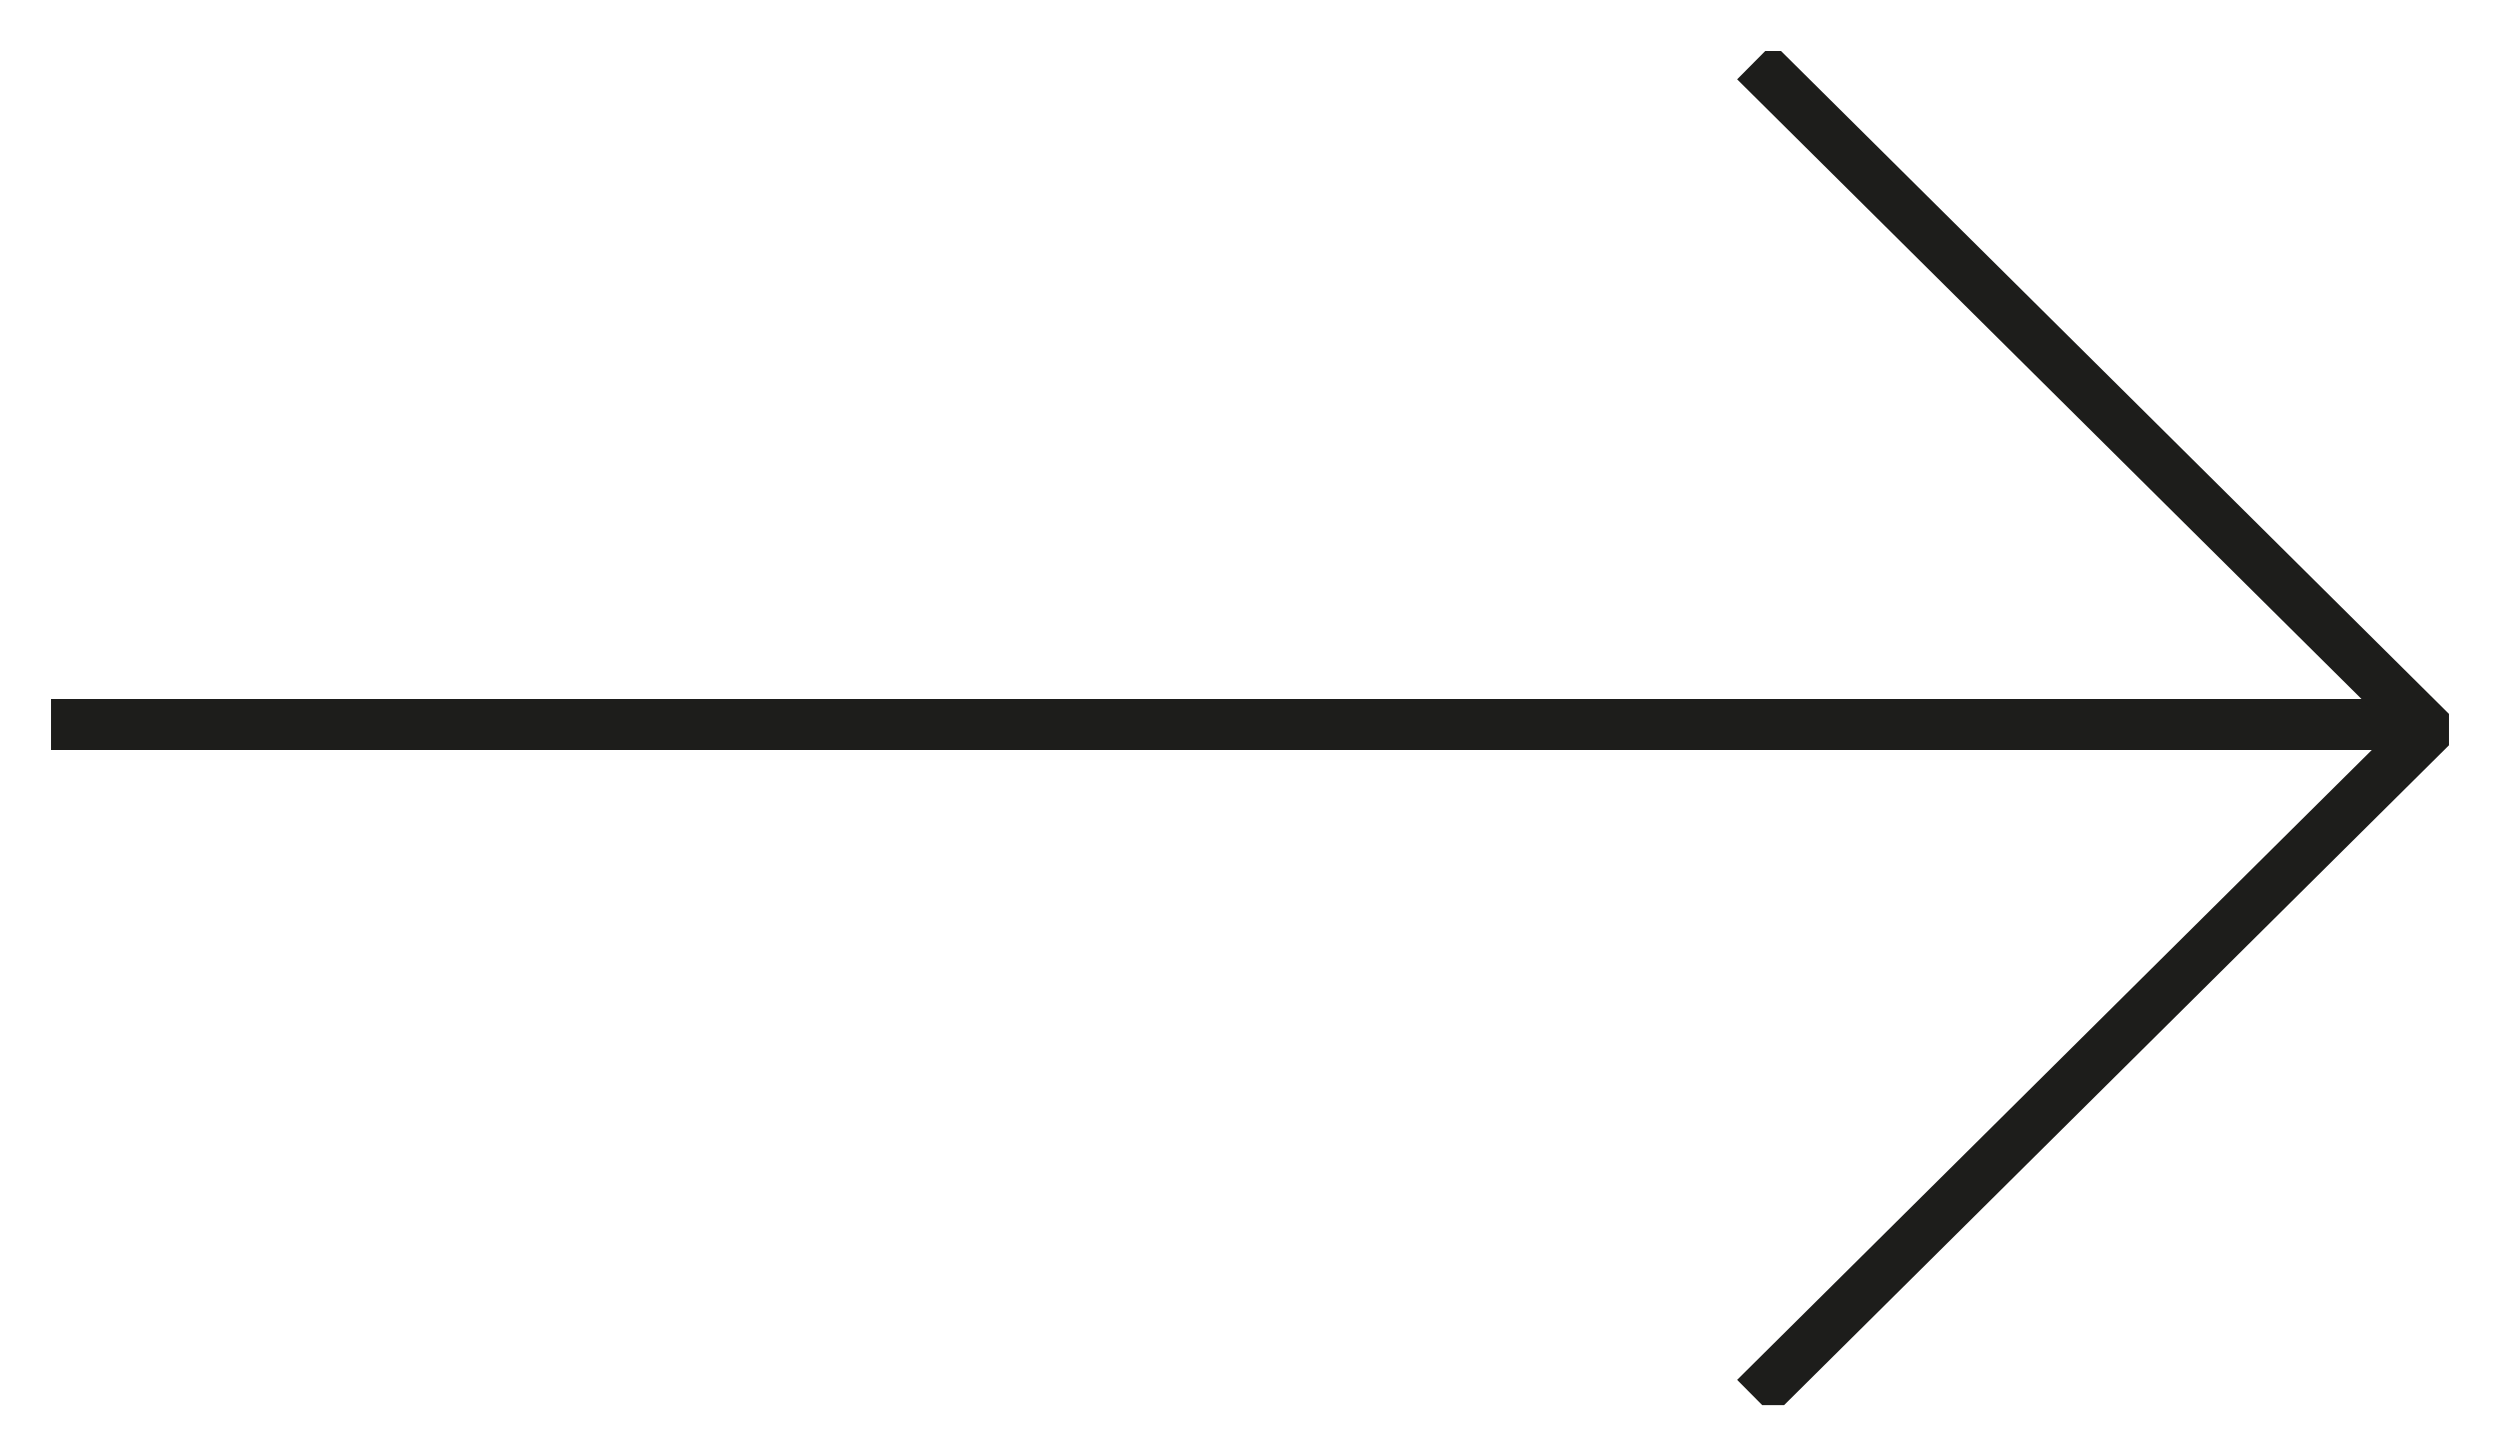
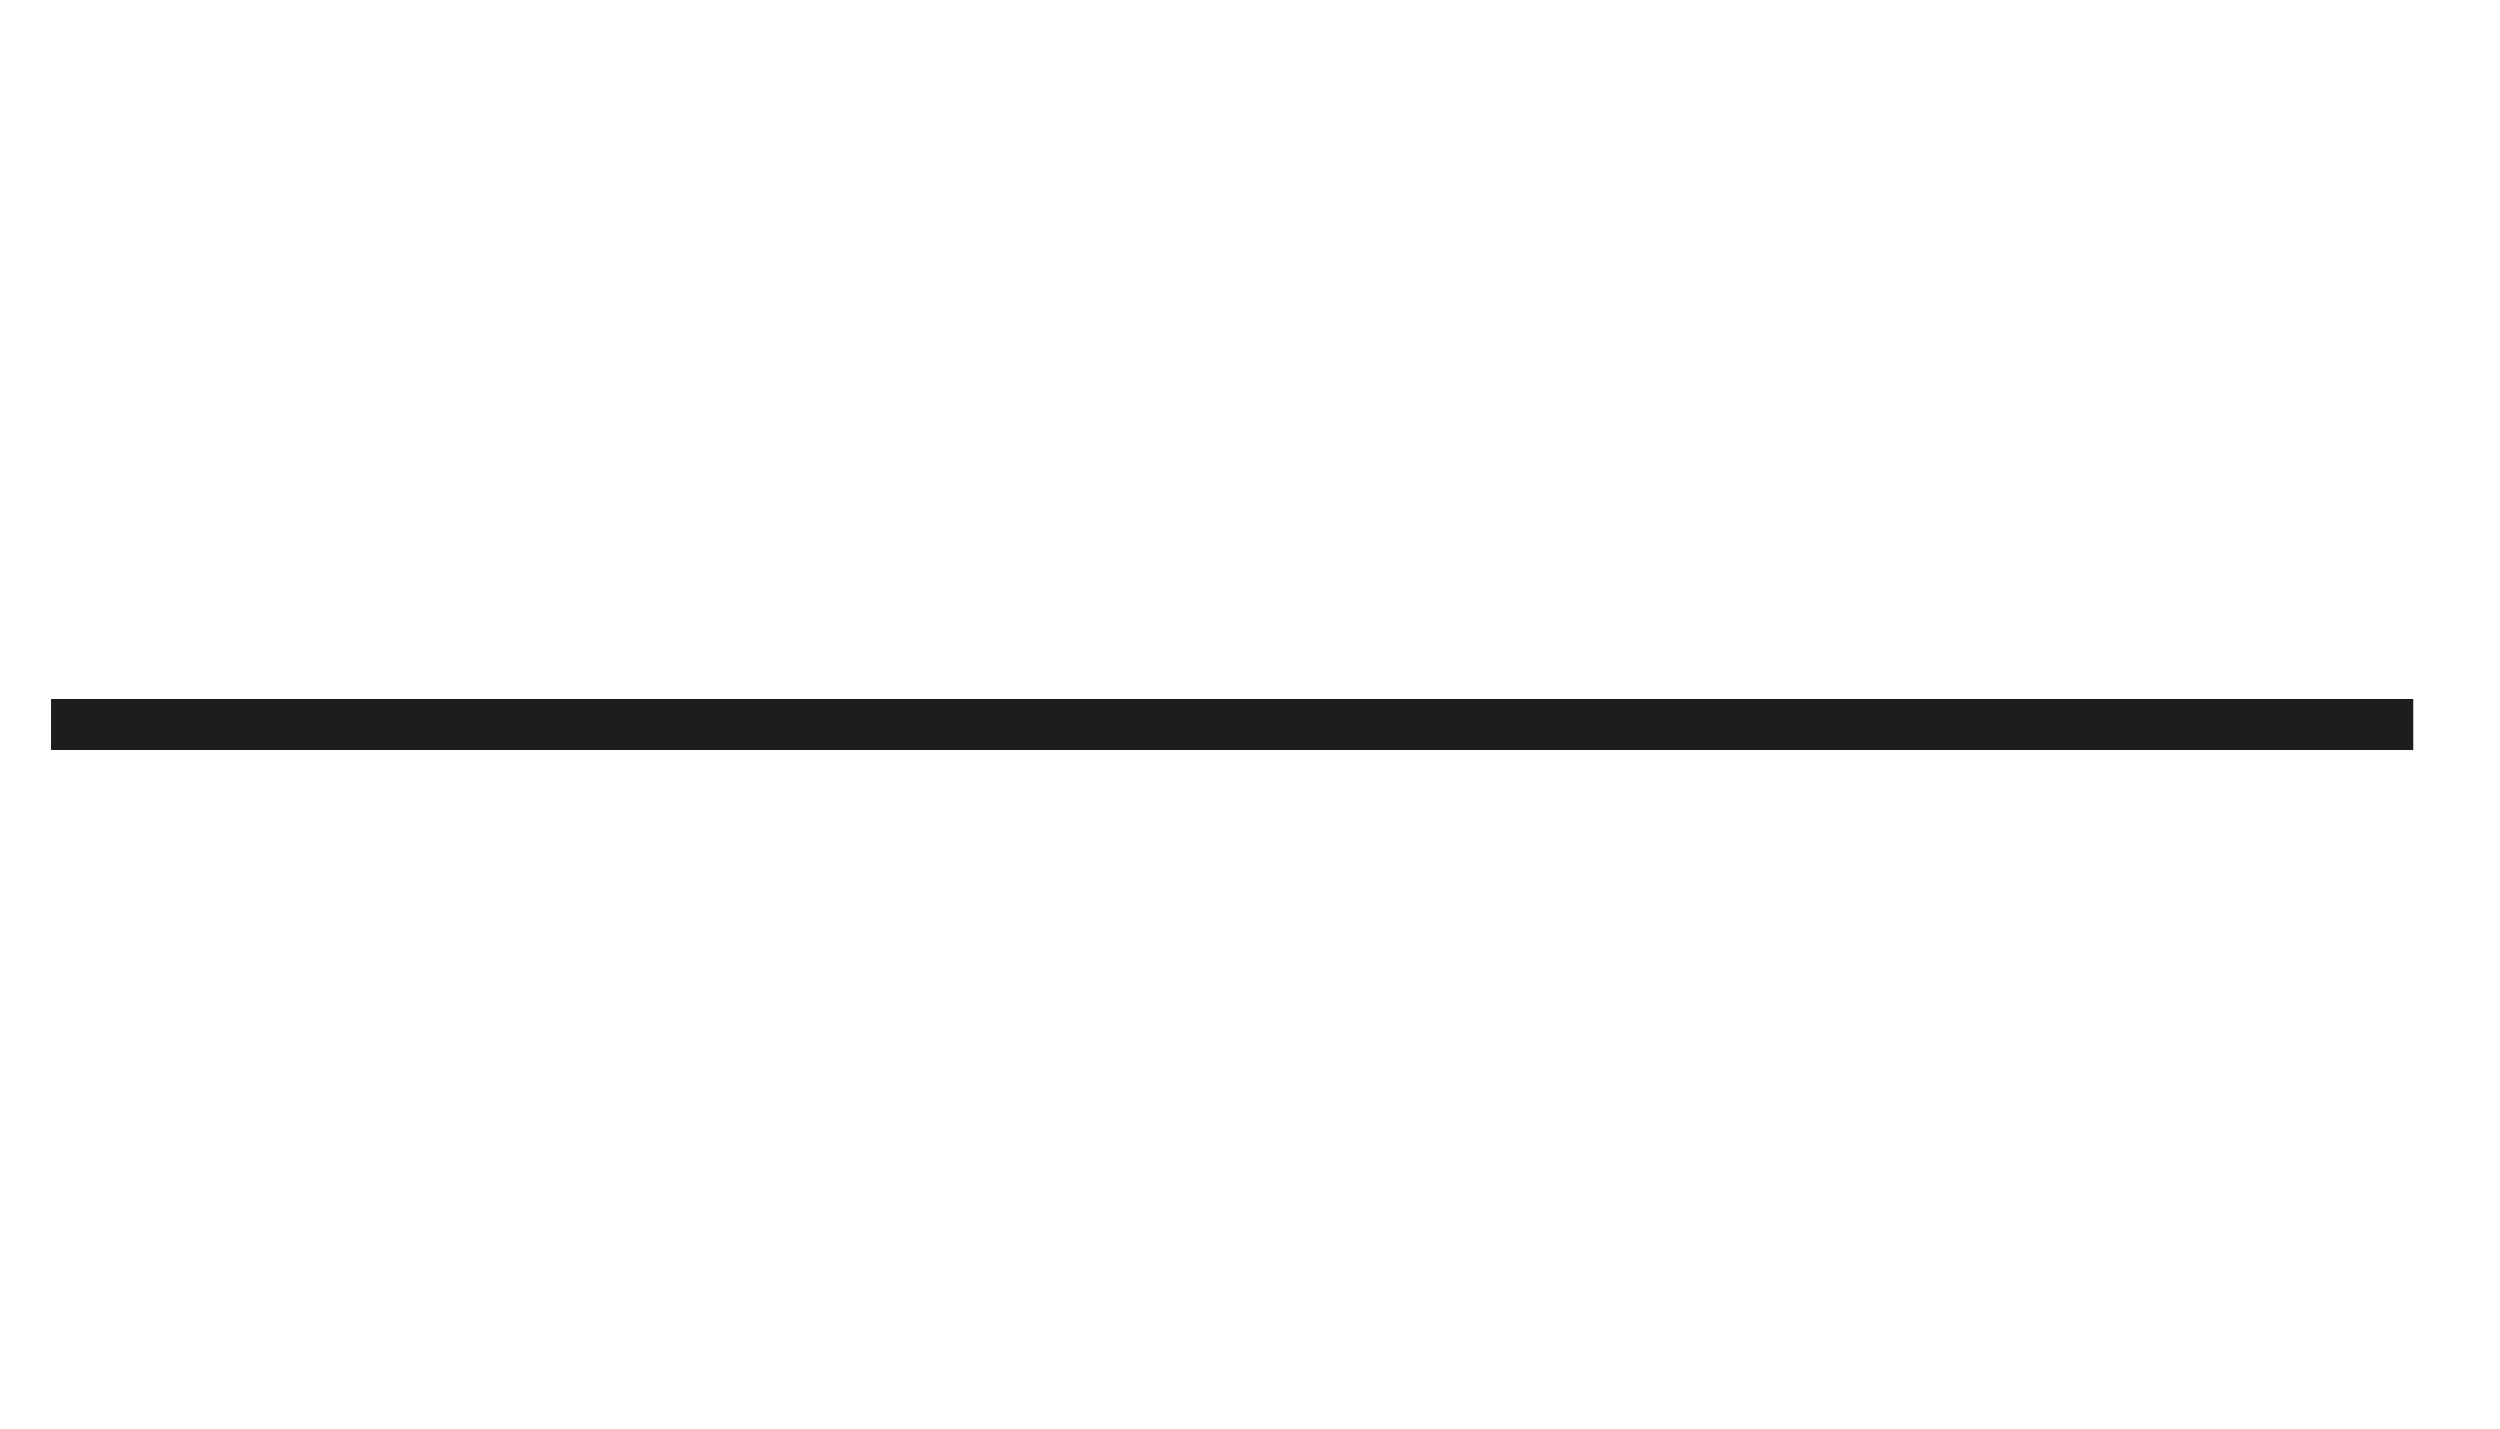
<svg xmlns="http://www.w3.org/2000/svg" id="Layer_1" data-name="Layer 1" viewBox="0 0 49 28">
  <defs>
    <style>.cls-1,.cls-3{fill:none;}.cls-2{clip-path:url(#clip-path);}.cls-3{stroke:#1d1d1b;}</style>
    <clipPath id="clip-path">
      <rect class="cls-1" x="1" y="1" width="47" height="26.54" />
    </clipPath>
  </defs>
  <g class="cls-2">
    <line class="cls-3" x1="1" y1="14.2" x2="47.3" y2="14.2" />
-     <polyline class="cls-3" points="34.4 27.4 47.6 14.3 34.4 1.2" />
  </g>
</svg>